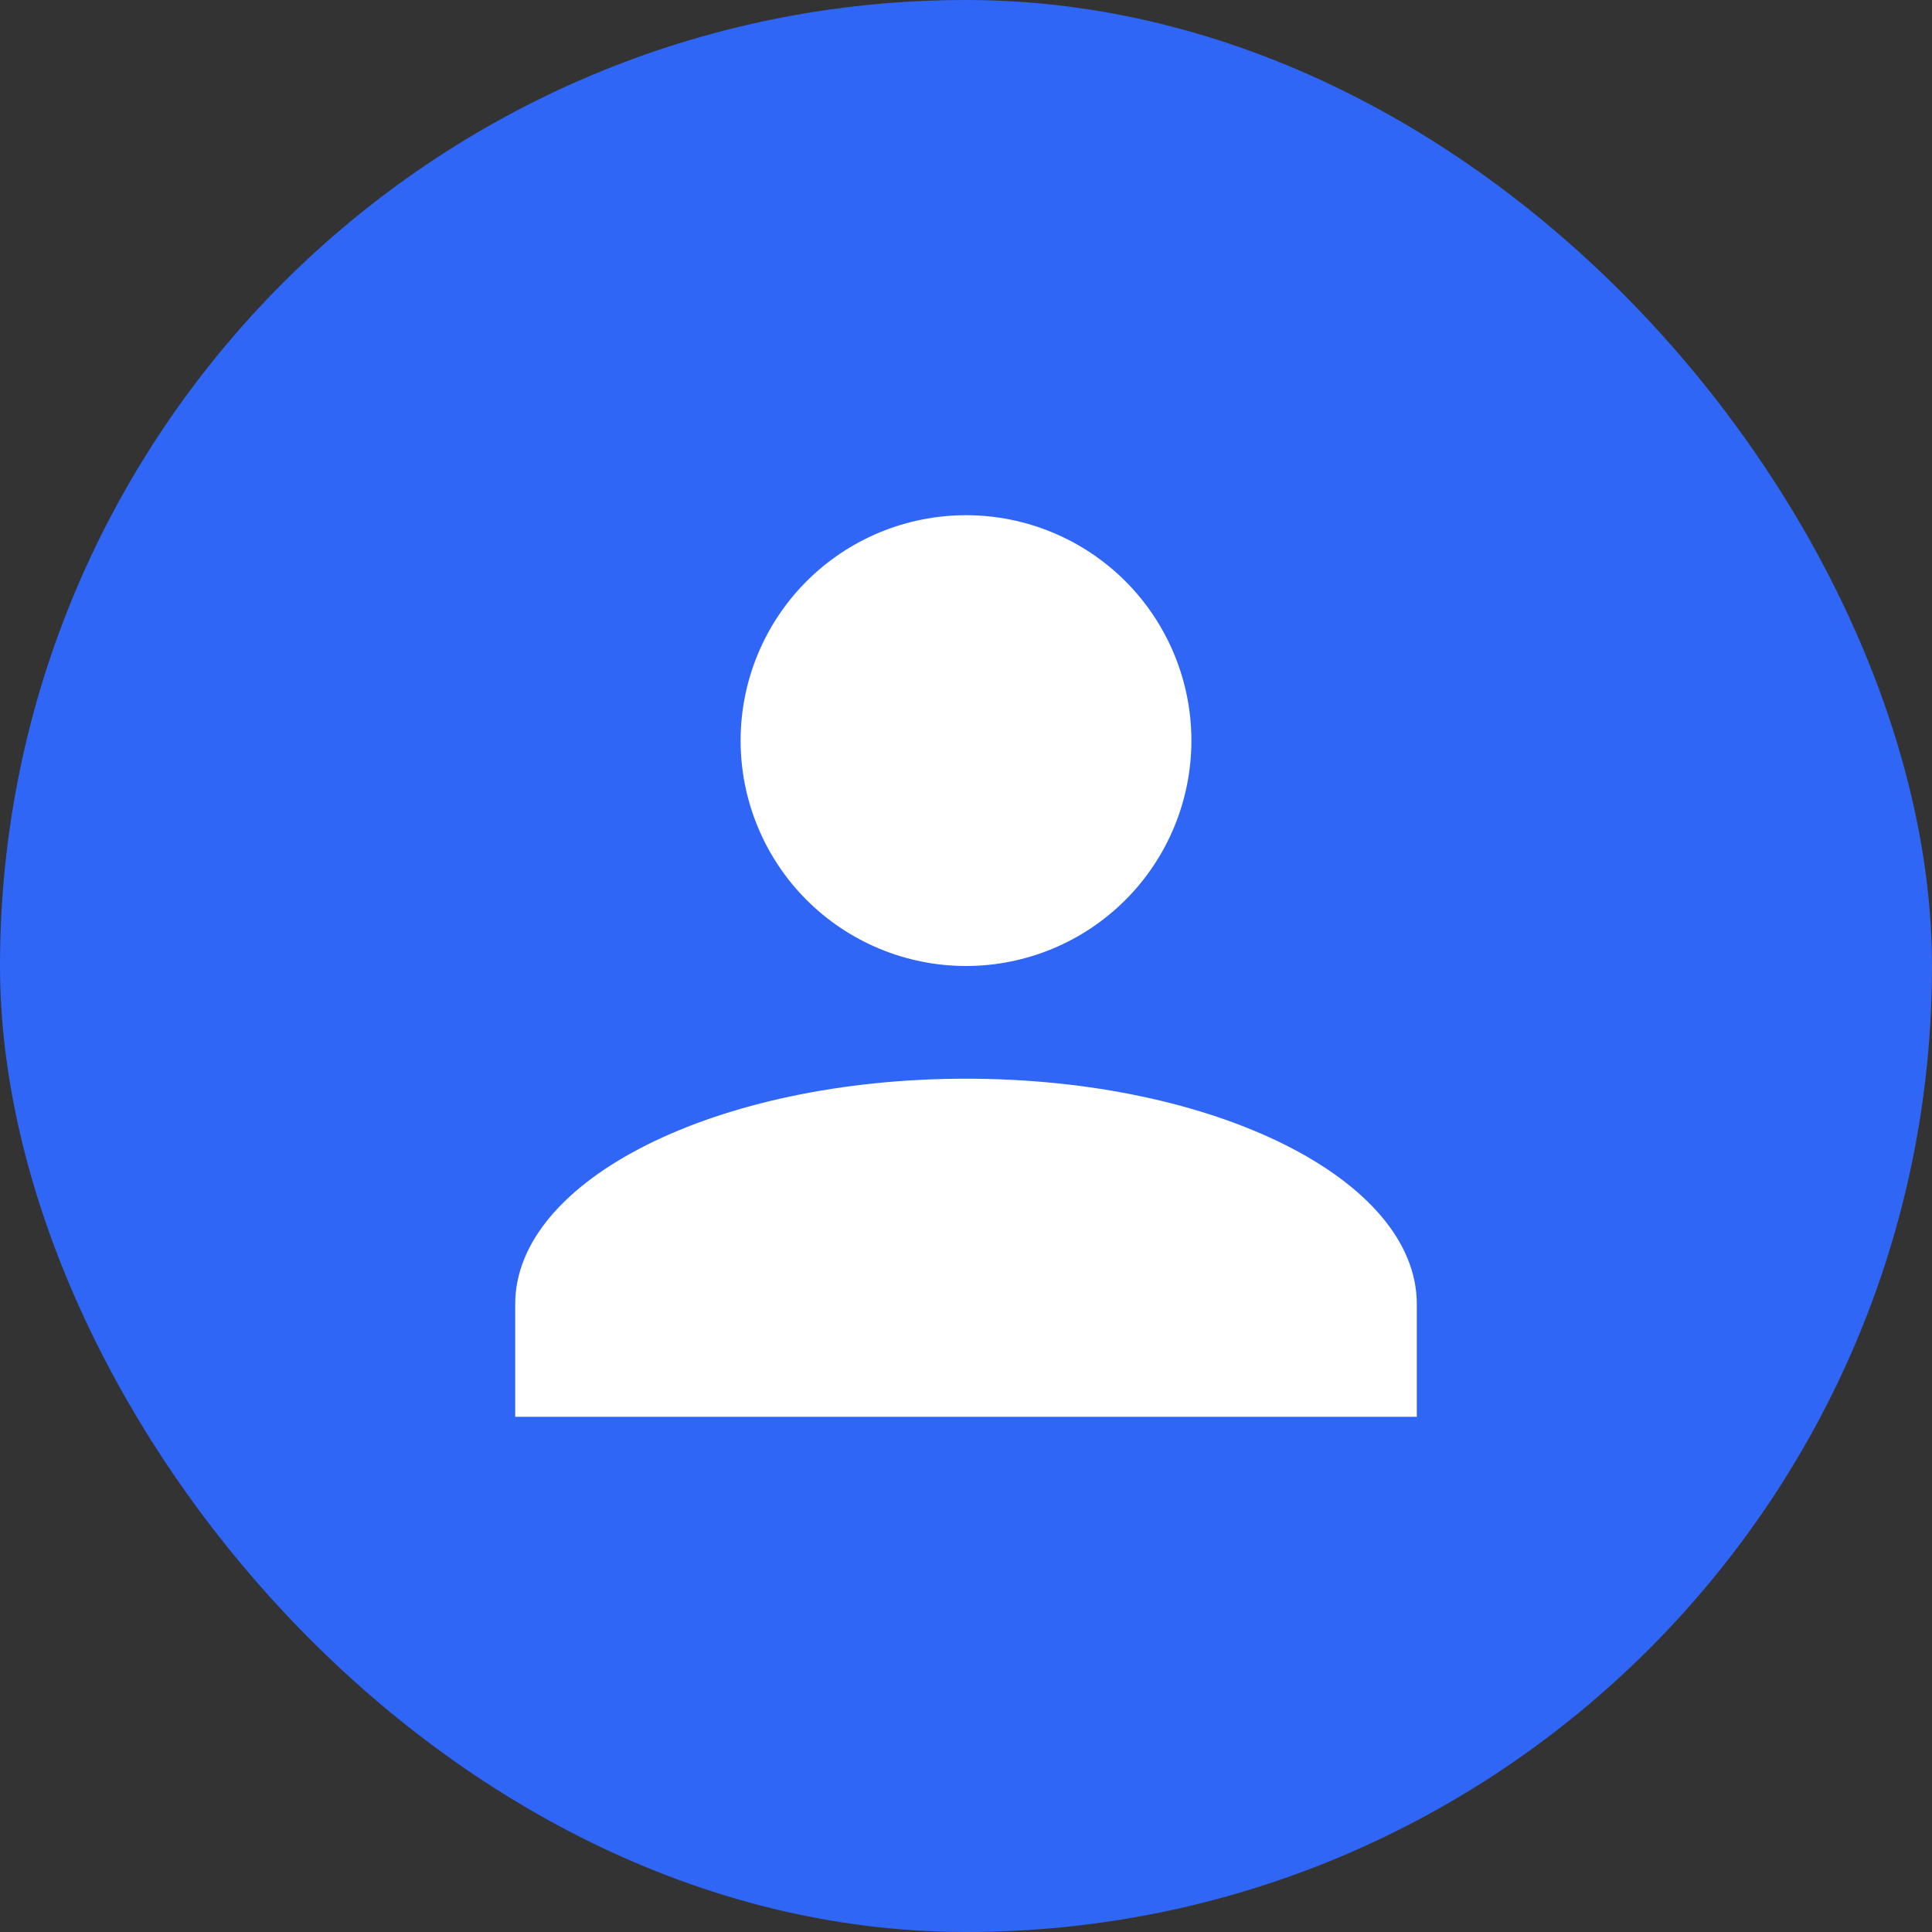
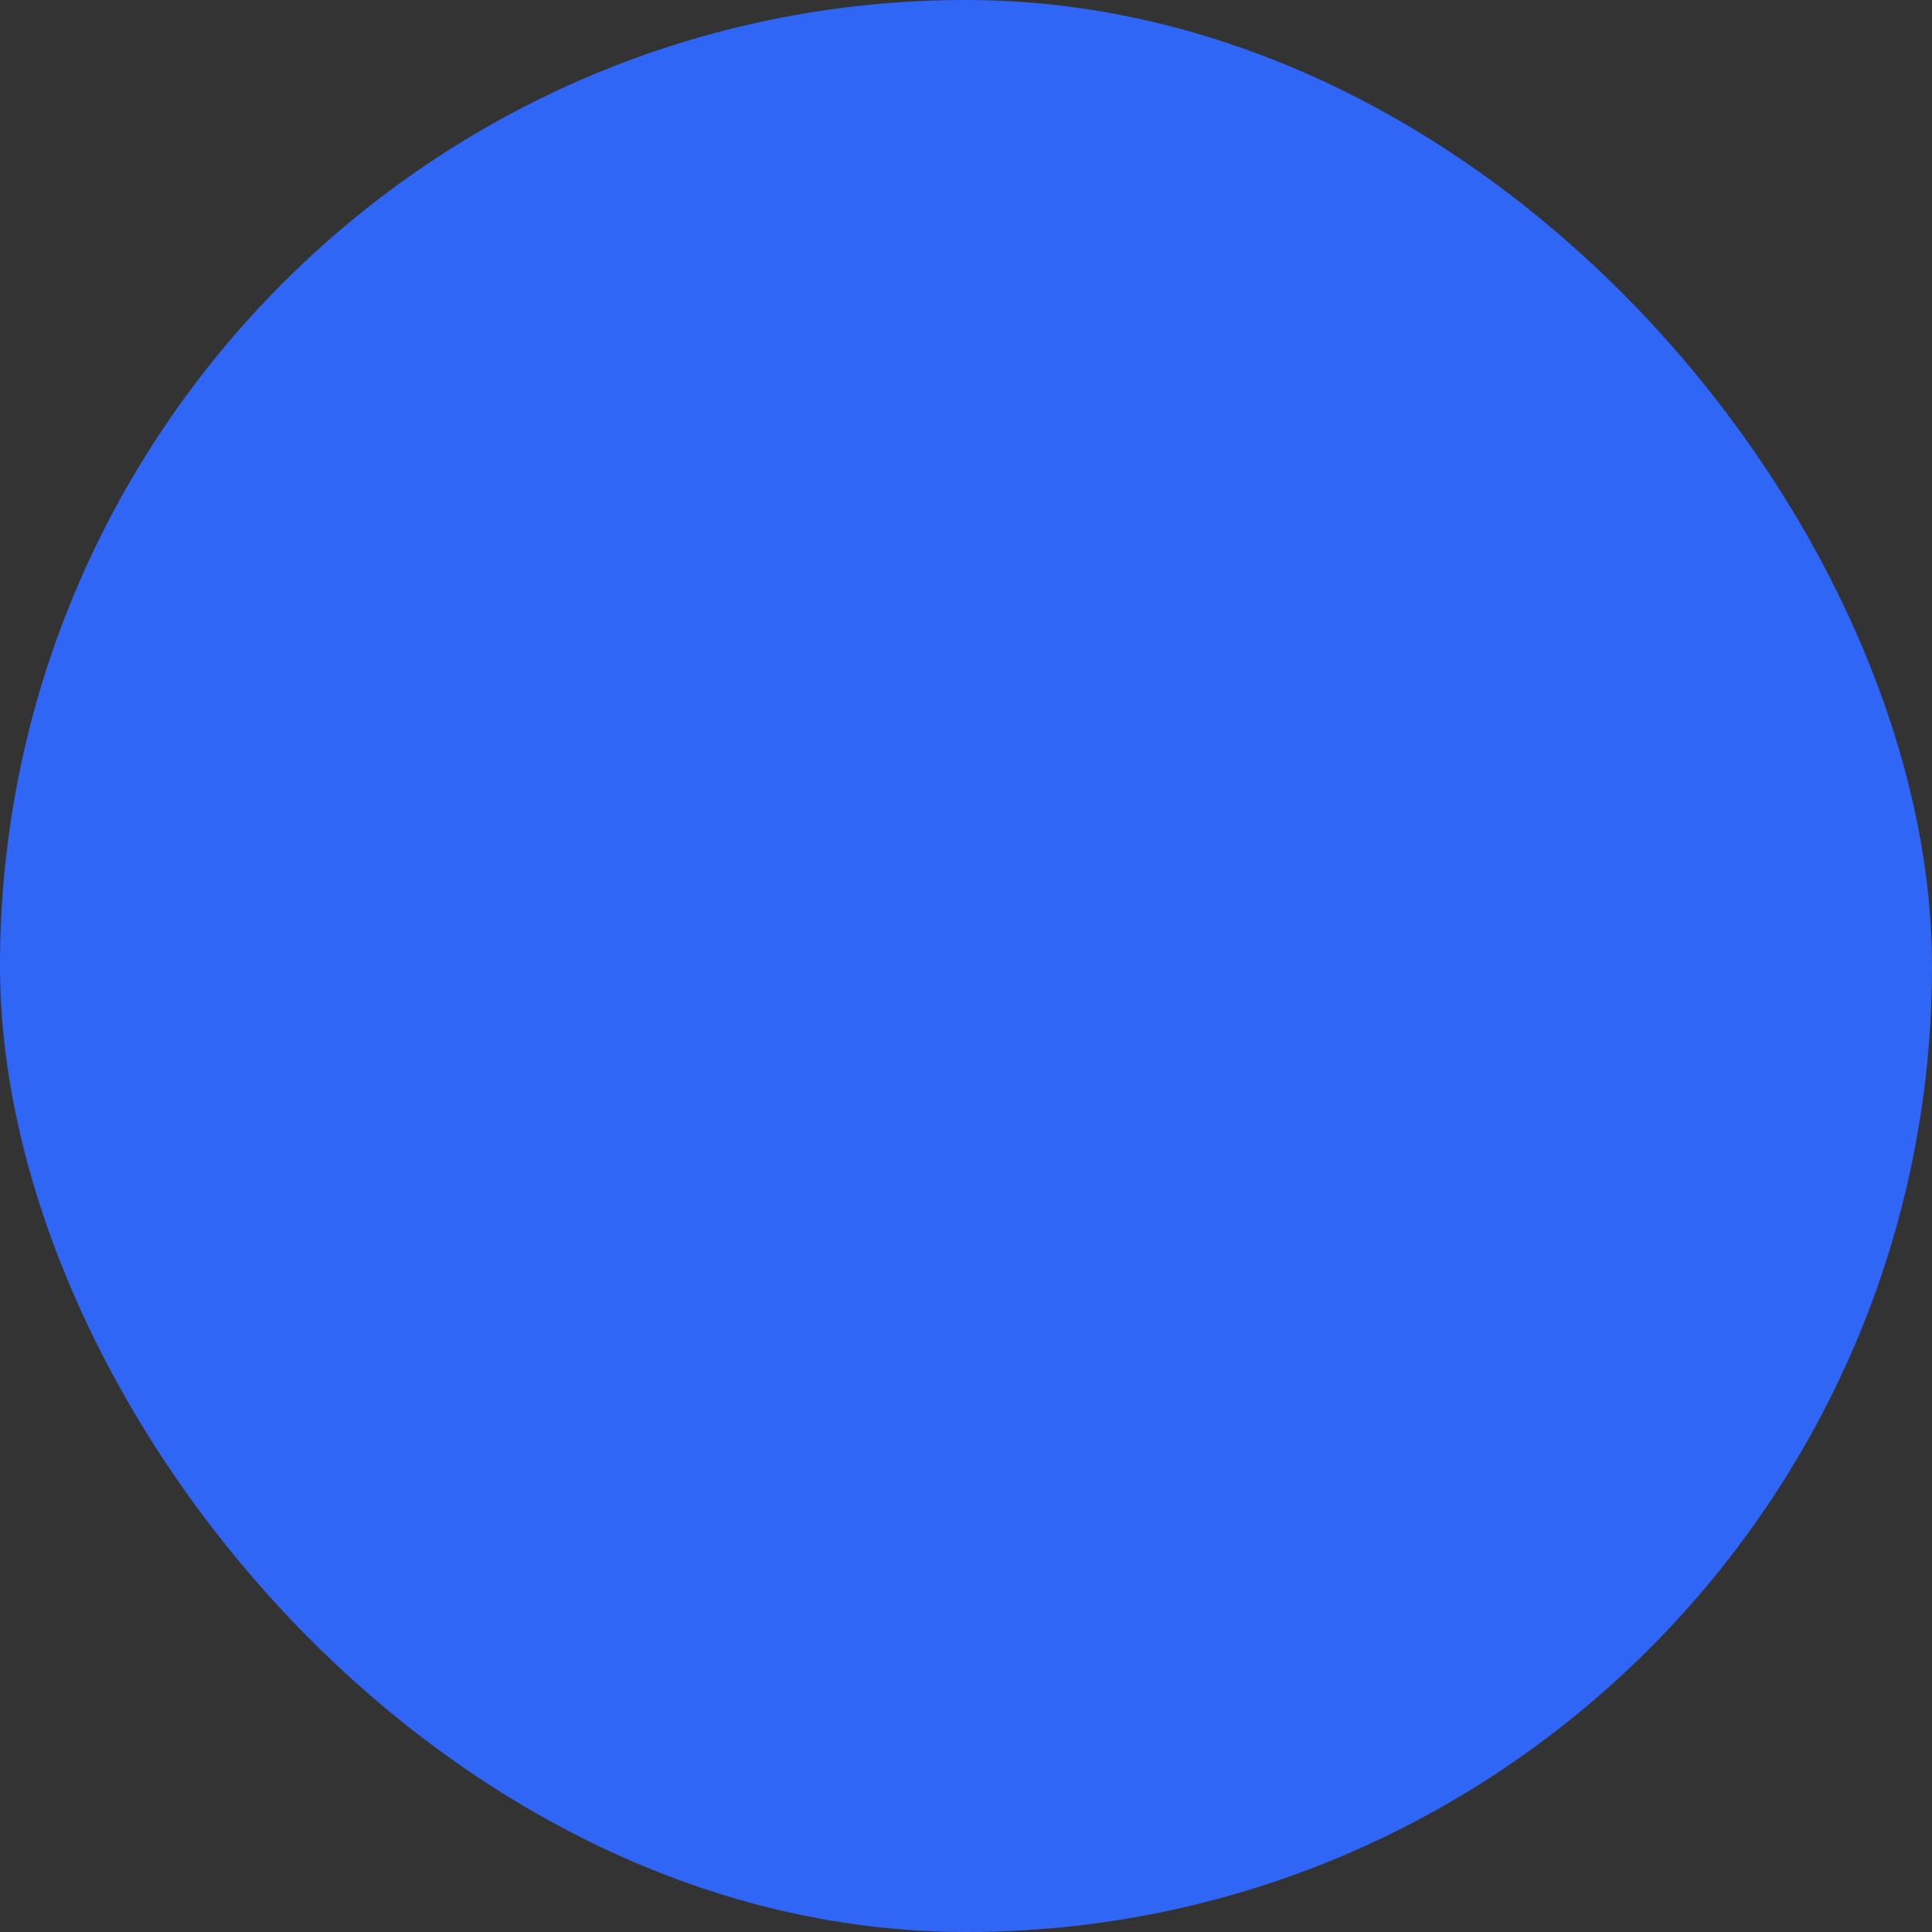
<svg xmlns="http://www.w3.org/2000/svg" width="30" height="30" viewBox="0 0 30 30" fill="none">
  <rect x="0" y="0" width="30" height="30" fill="#333333" stroke="none" />
  <rect width="30" height="30" rx="15" fill="#2F66F6" />
-   <path d="M15 8C15.928 8 16.819 8.369 17.475 9.025C18.131 9.681 18.5 10.572 18.5 11.5C18.5 12.428 18.131 13.319 17.475 13.975C16.819 14.631 15.928 15 15 15C14.072 15 13.181 14.631 12.525 13.975C11.869 13.319 11.5 12.428 11.5 11.5C11.5 10.572 11.869 9.681 12.525 9.025C13.181 8.369 14.072 8 15 8ZM15 16.75C18.867 16.75 22 18.316 22 20.25V22H8V20.25C8 18.316 11.133 16.75 15 16.75Z" fill="white" />
</svg>